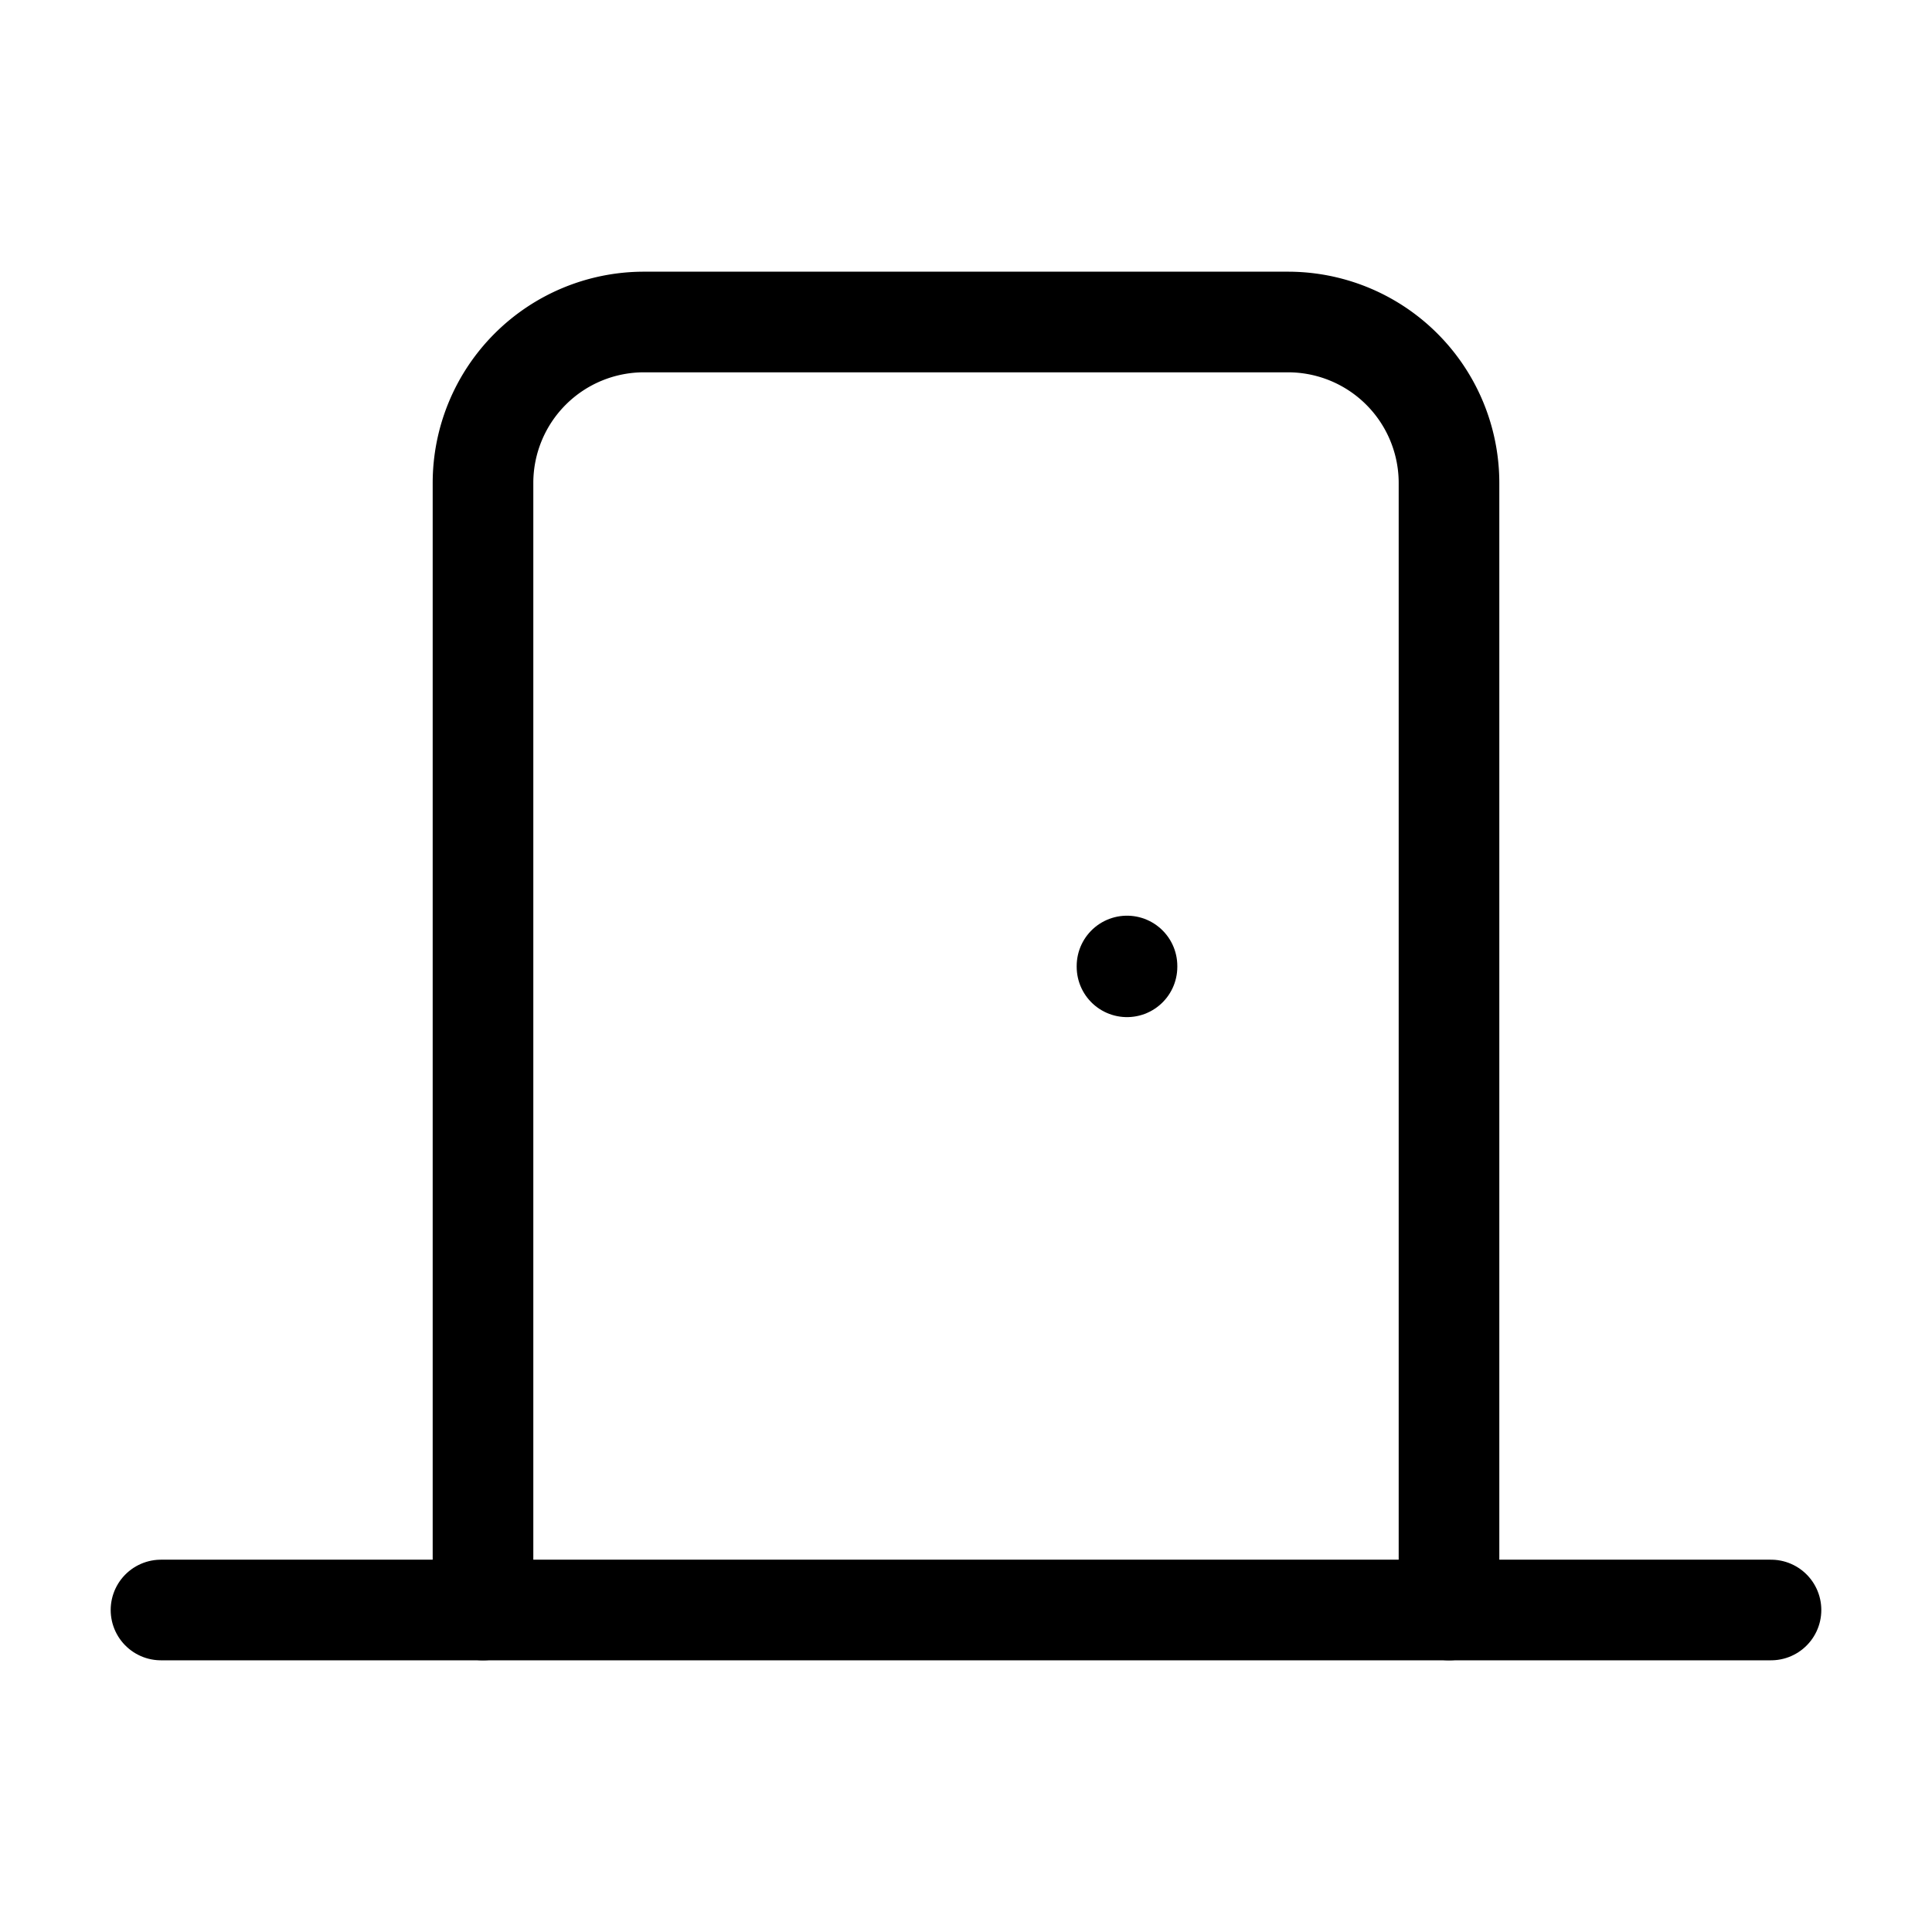
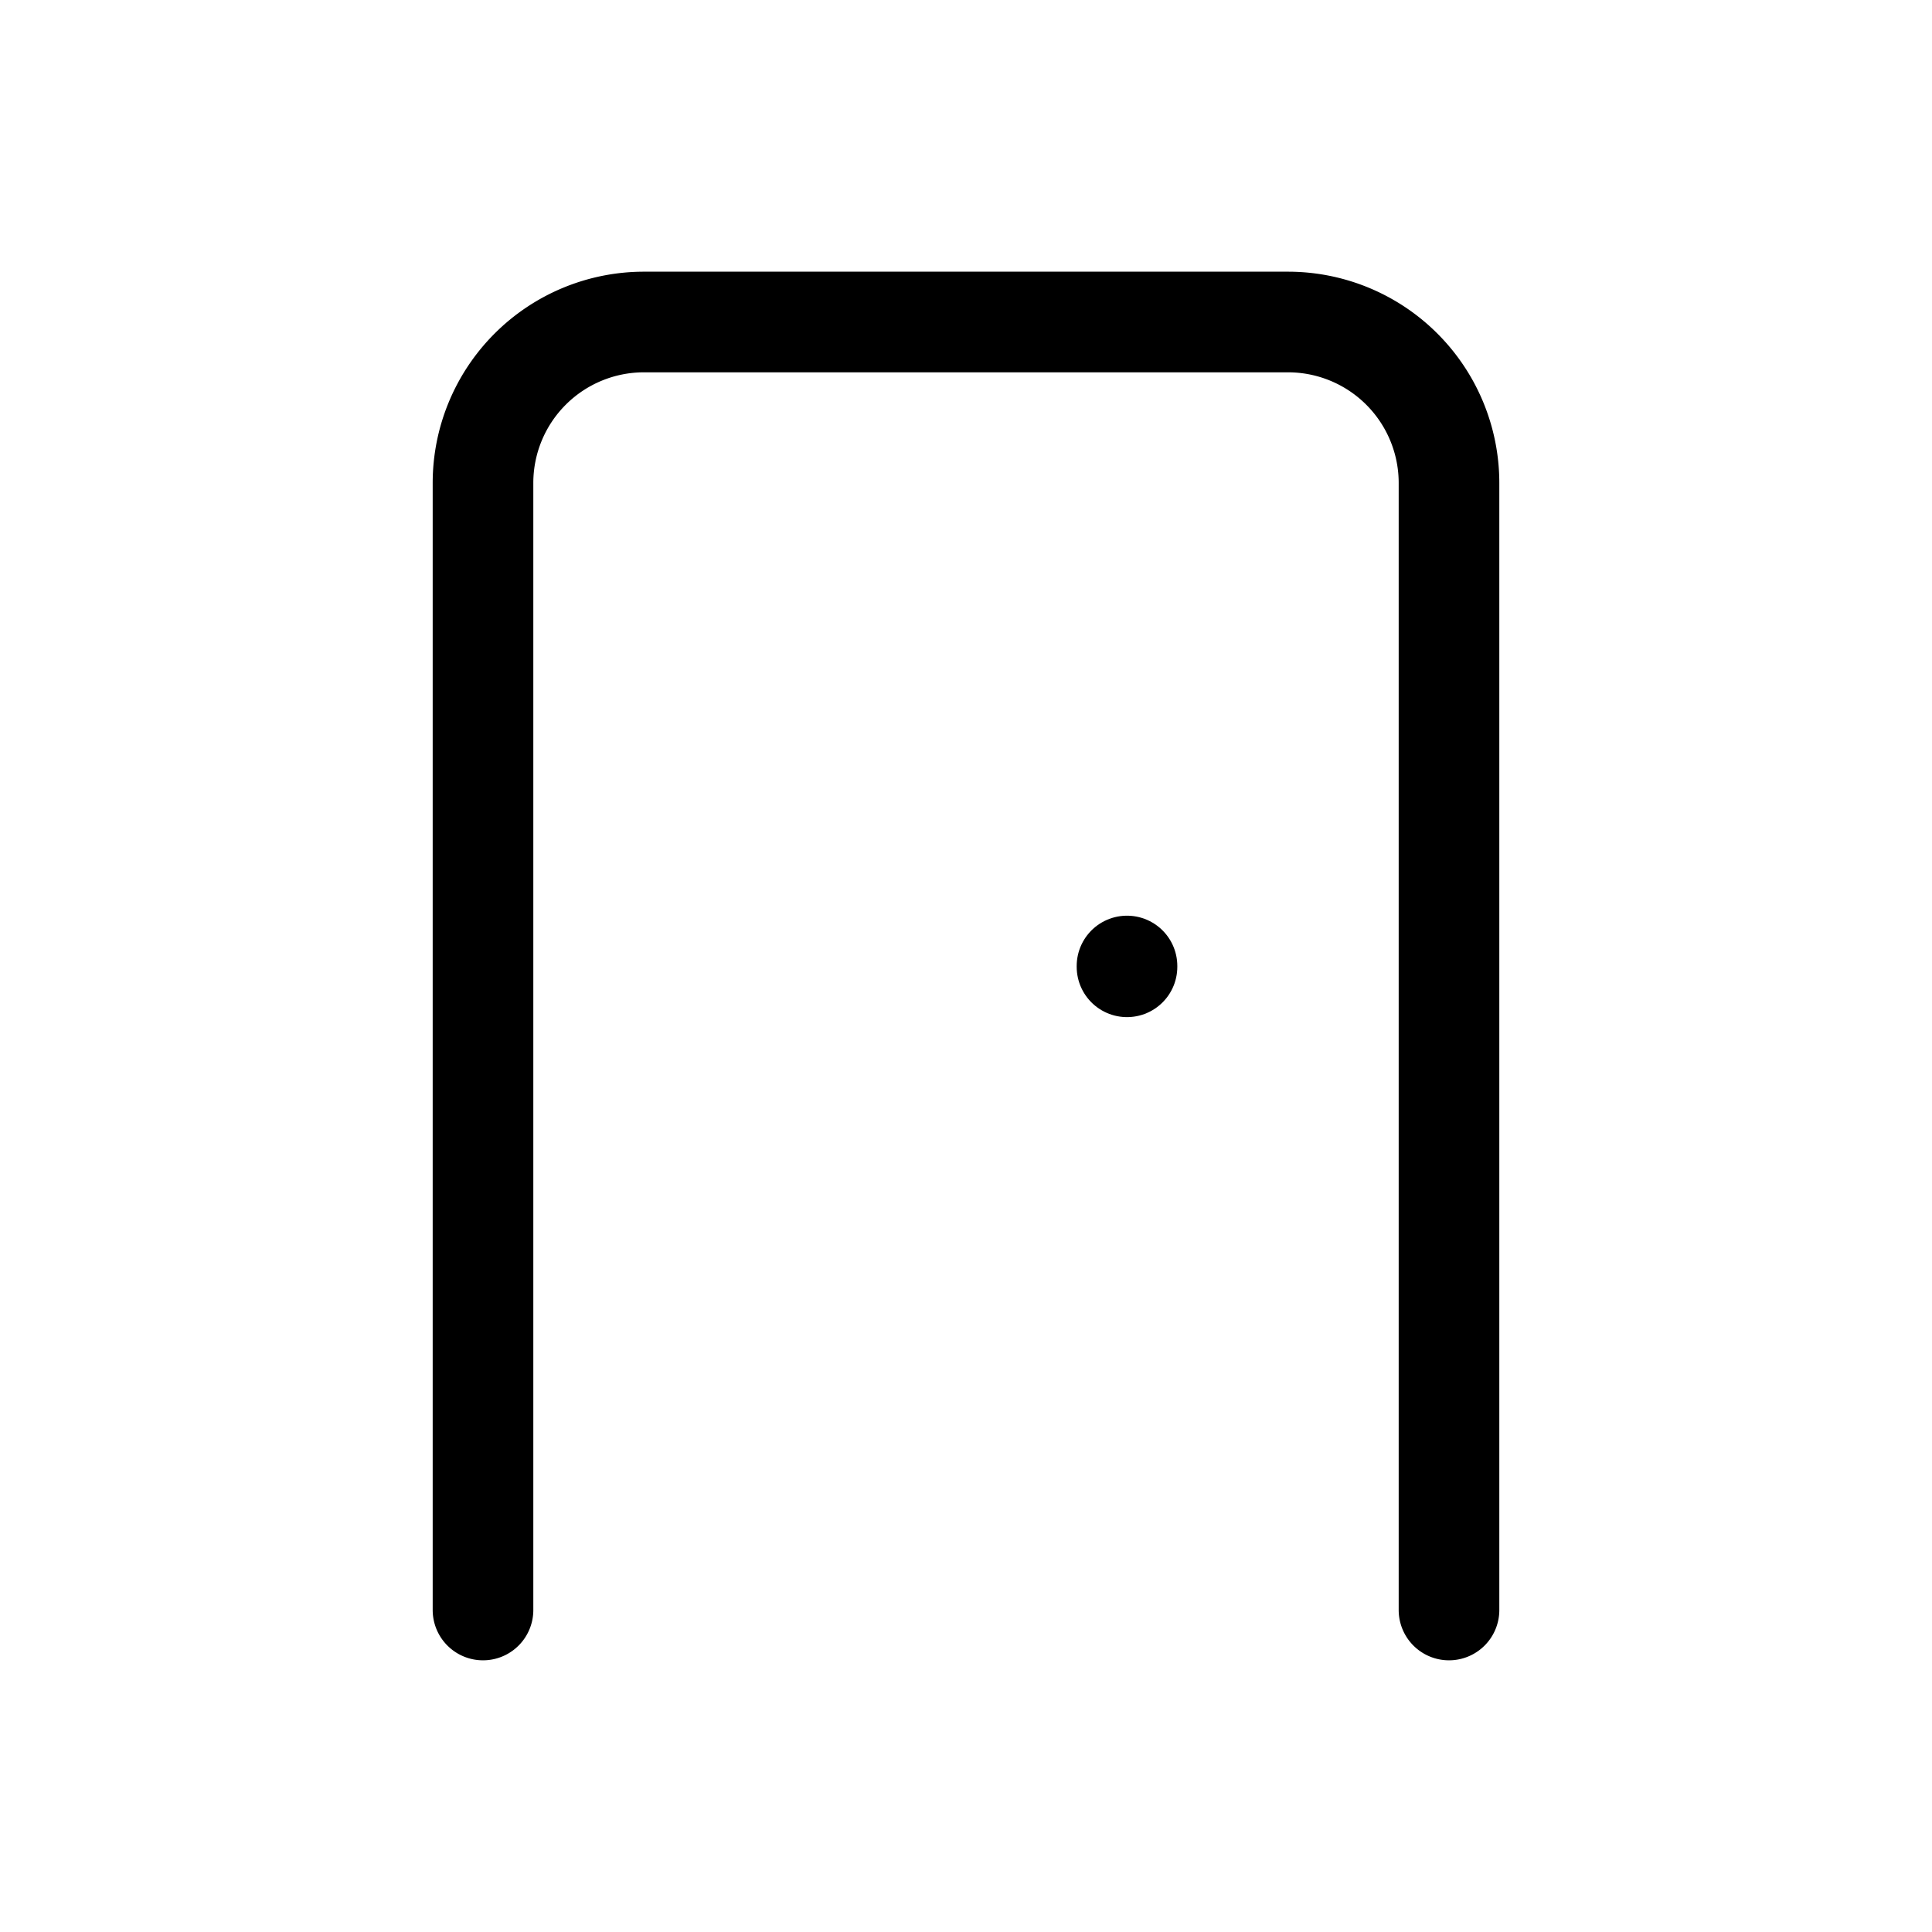
<svg xmlns="http://www.w3.org/2000/svg" width="24" height="24" viewBox="0 0 24 24" fill="none" stroke="currentColor" stroke-width="1.25" stroke-linecap="round" stroke-linejoin="round" class="lucide lucide-door-closed">
  <path d="M18 20V6a2 2 0 0 0-2-2H8a2 2 0 0 0-2 2v14" />
-   <path d="M2 20h20" />
  <path d="M14 12v.01" />
</svg>